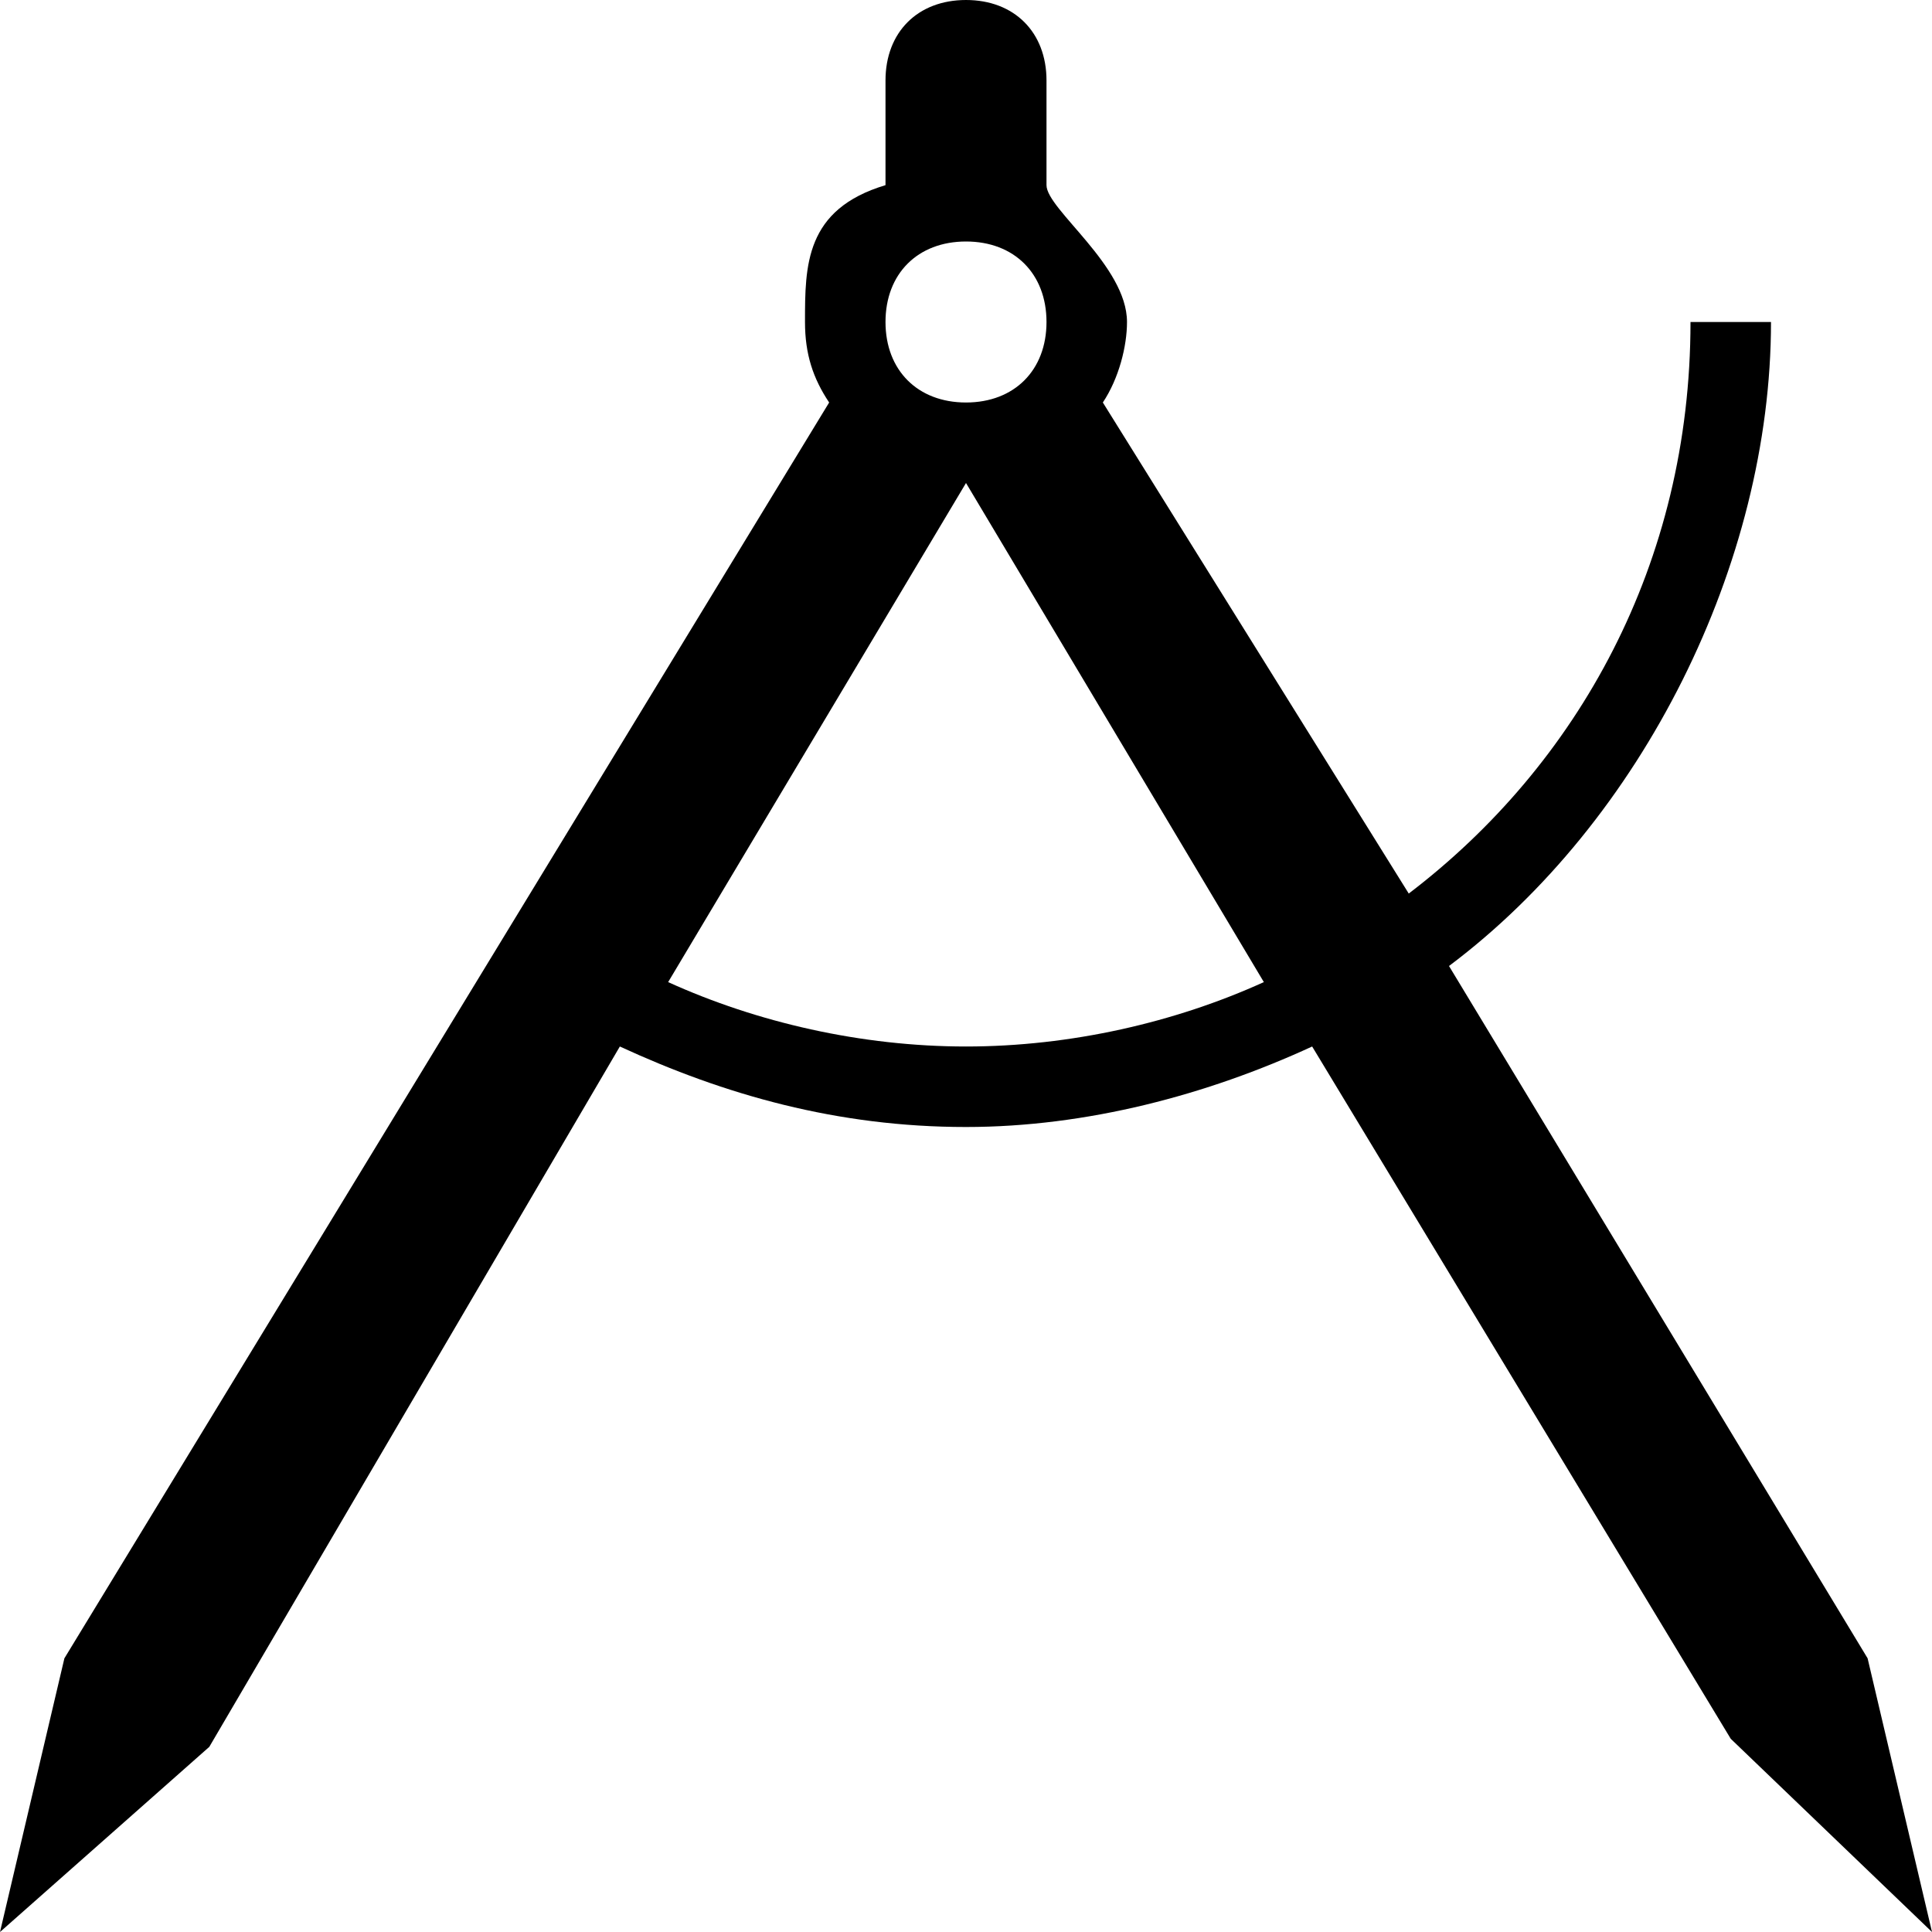
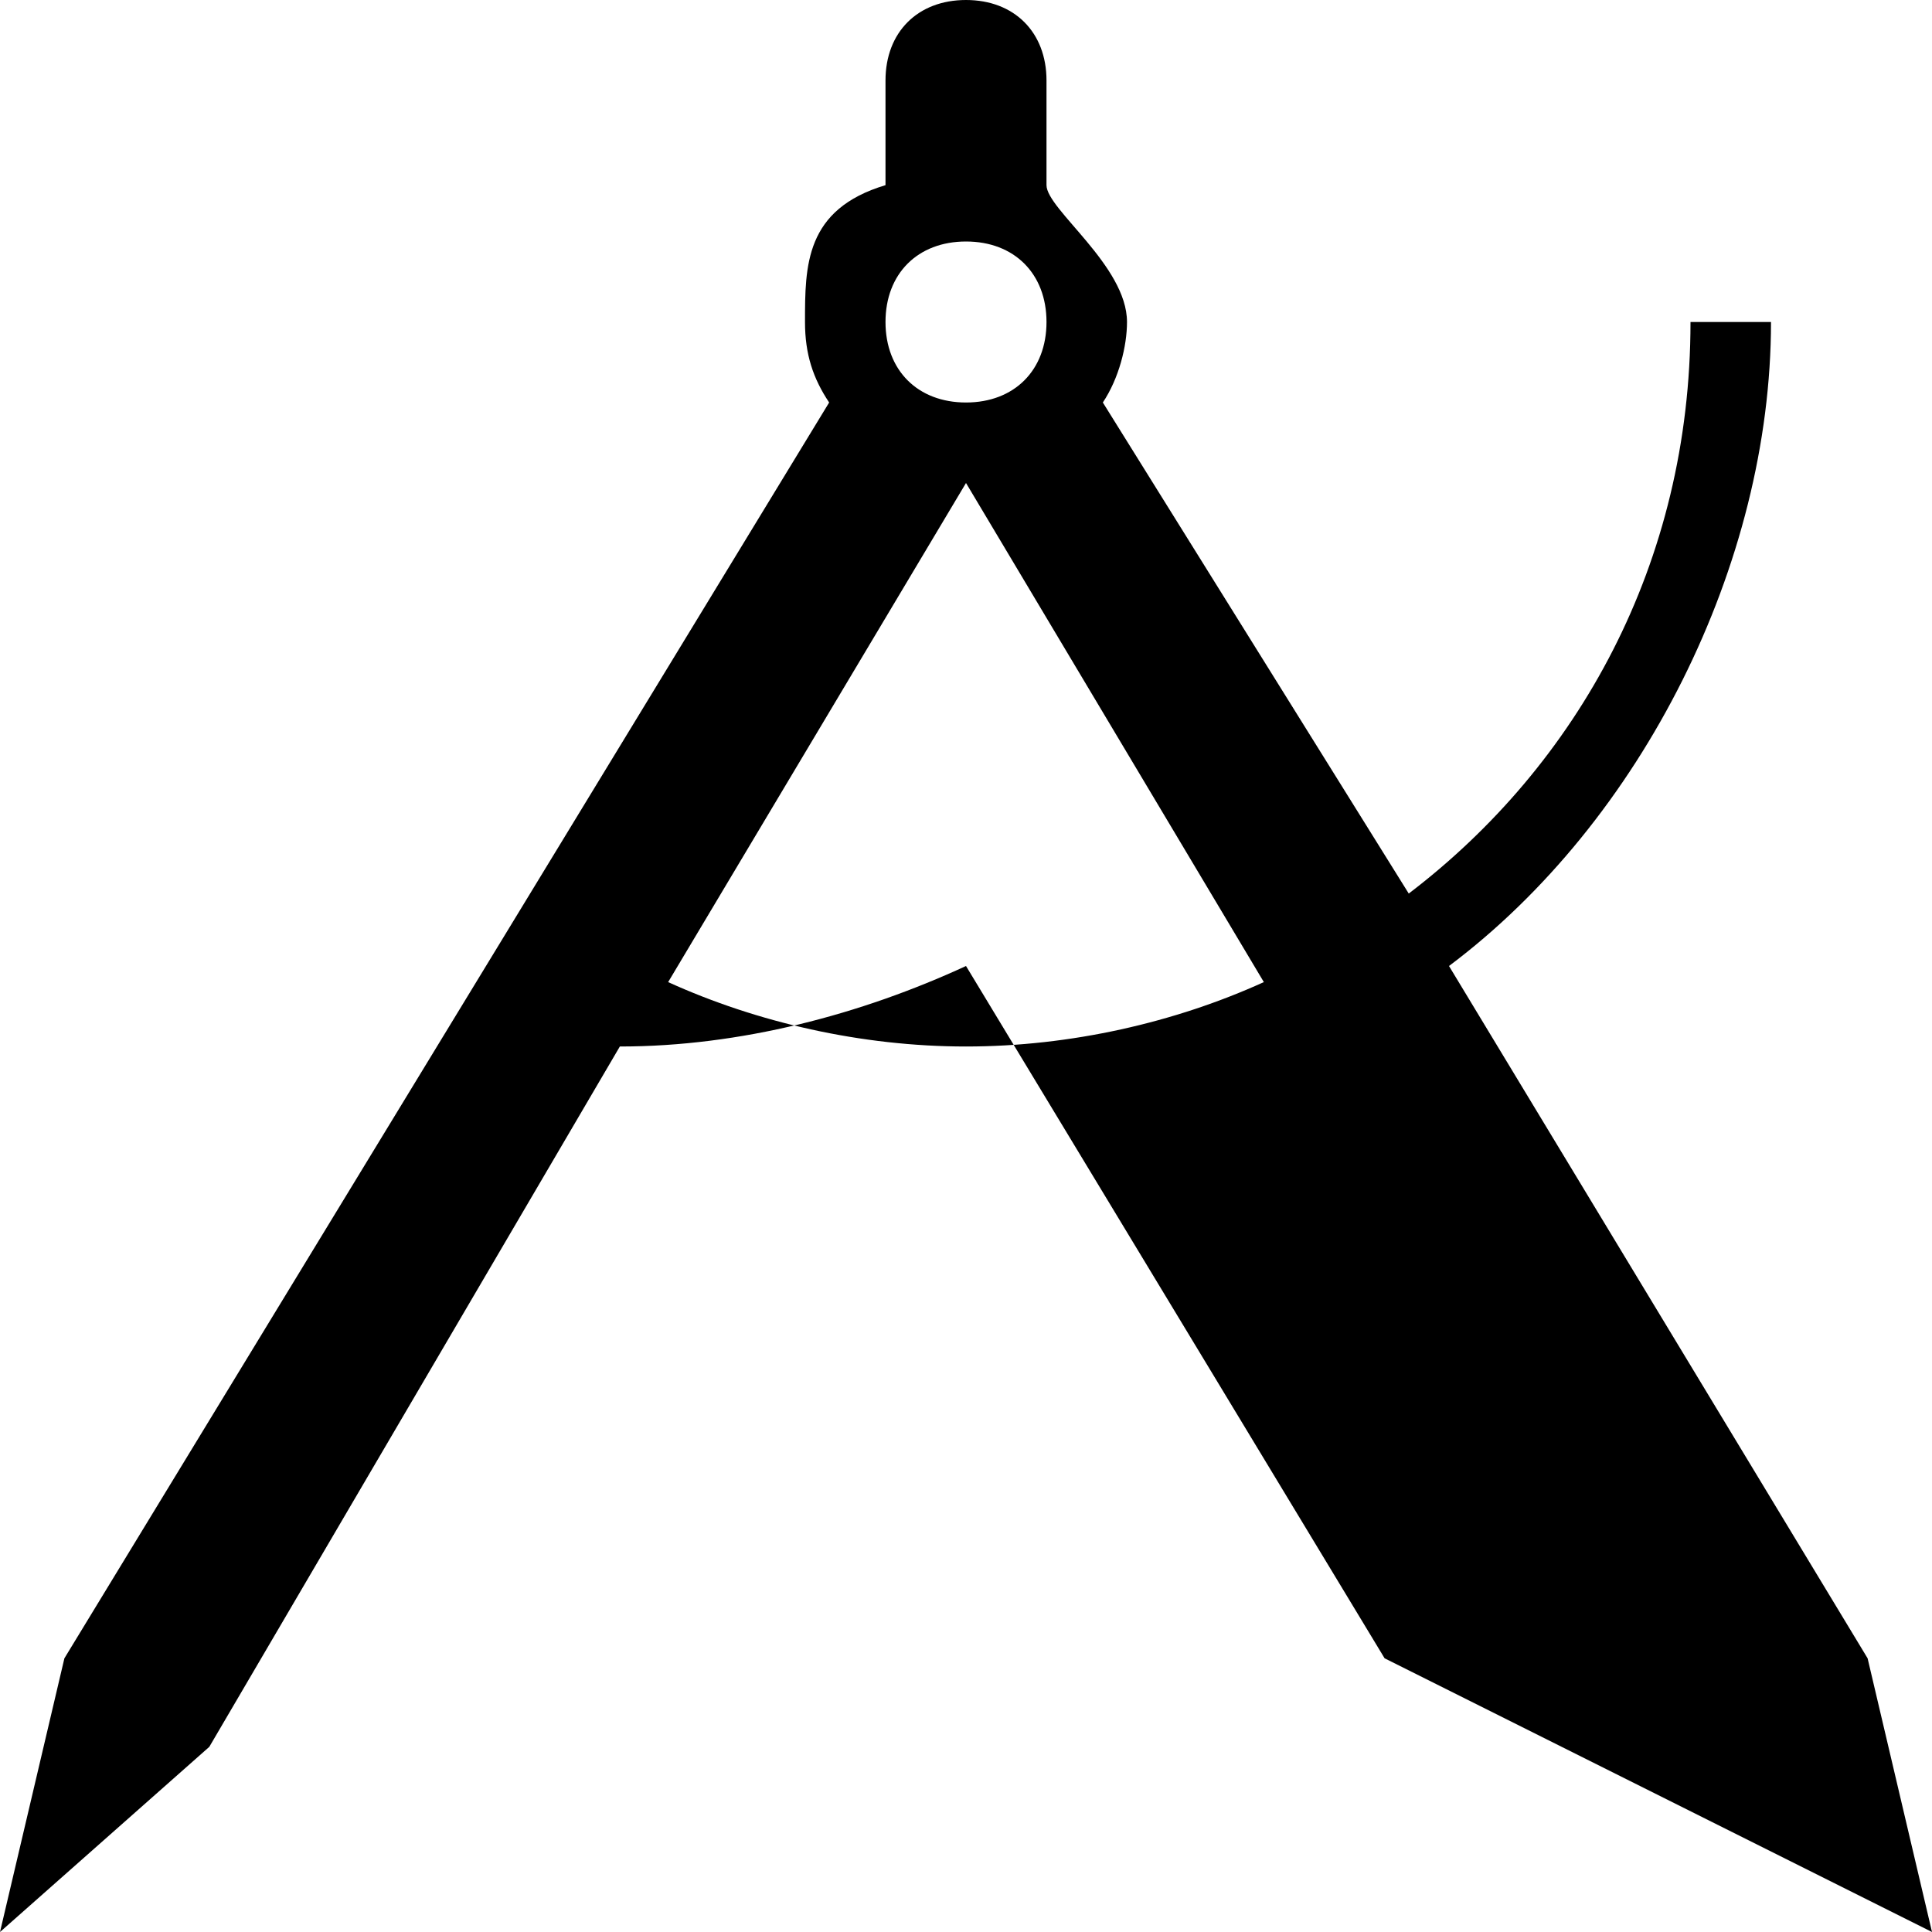
<svg xmlns="http://www.w3.org/2000/svg" height="24px" id="Layer_1" version="1.1" viewBox="0 0 24 24" width="24px" xml:space="preserve">
-   <path d="M24,24l-0.8-3.4L18,12c2.4-1.8,4-5,4-8h-1c0,3-1.4,5.5-3.5,7.1L13.7,5C13.9,4.7,14,4.3,14,4c0-0.7-1-1.4-1-1.7V1 c0-0.6-0.4-1-1-1s-1,0.4-1,1v1.3c-1,0.3-1,1-1,1.7c0,0.4,0.1,0.7,0.3,1L0.8,20.6L0,24l2.6-2.3L7.7,13c1.3,0.6,2.7,1,4.3,1 c1.5,0,3-0.4,4.3-1l5.2,8.6L24,24z M12,3c0.6,0,1,0.4,1,1s-0.4,1-1,1s-1-0.4-1-1S11.4,3,12,3z M12,13c-1.3,0-2.6-0.3-3.7-0.8L12,6 c0,0,0,0,0,0s0,0,0,0l3.7,6.2C14.6,12.7,13.3,13,12,13z" />
+   <path d="M24,24l-0.8-3.4L18,12c2.4-1.8,4-5,4-8h-1c0,3-1.4,5.5-3.5,7.1L13.7,5C13.9,4.7,14,4.3,14,4c0-0.7-1-1.4-1-1.7V1 c0-0.6-0.4-1-1-1s-1,0.4-1,1v1.3c-1,0.3-1,1-1,1.7c0,0.4,0.1,0.7,0.3,1L0.8,20.6L0,24l2.6-2.3L7.7,13c1.5,0,3-0.4,4.3-1l5.2,8.6L24,24z M12,3c0.6,0,1,0.4,1,1s-0.4,1-1,1s-1-0.4-1-1S11.4,3,12,3z M12,13c-1.3,0-2.6-0.3-3.7-0.8L12,6 c0,0,0,0,0,0s0,0,0,0l3.7,6.2C14.6,12.7,13.3,13,12,13z" />
</svg>